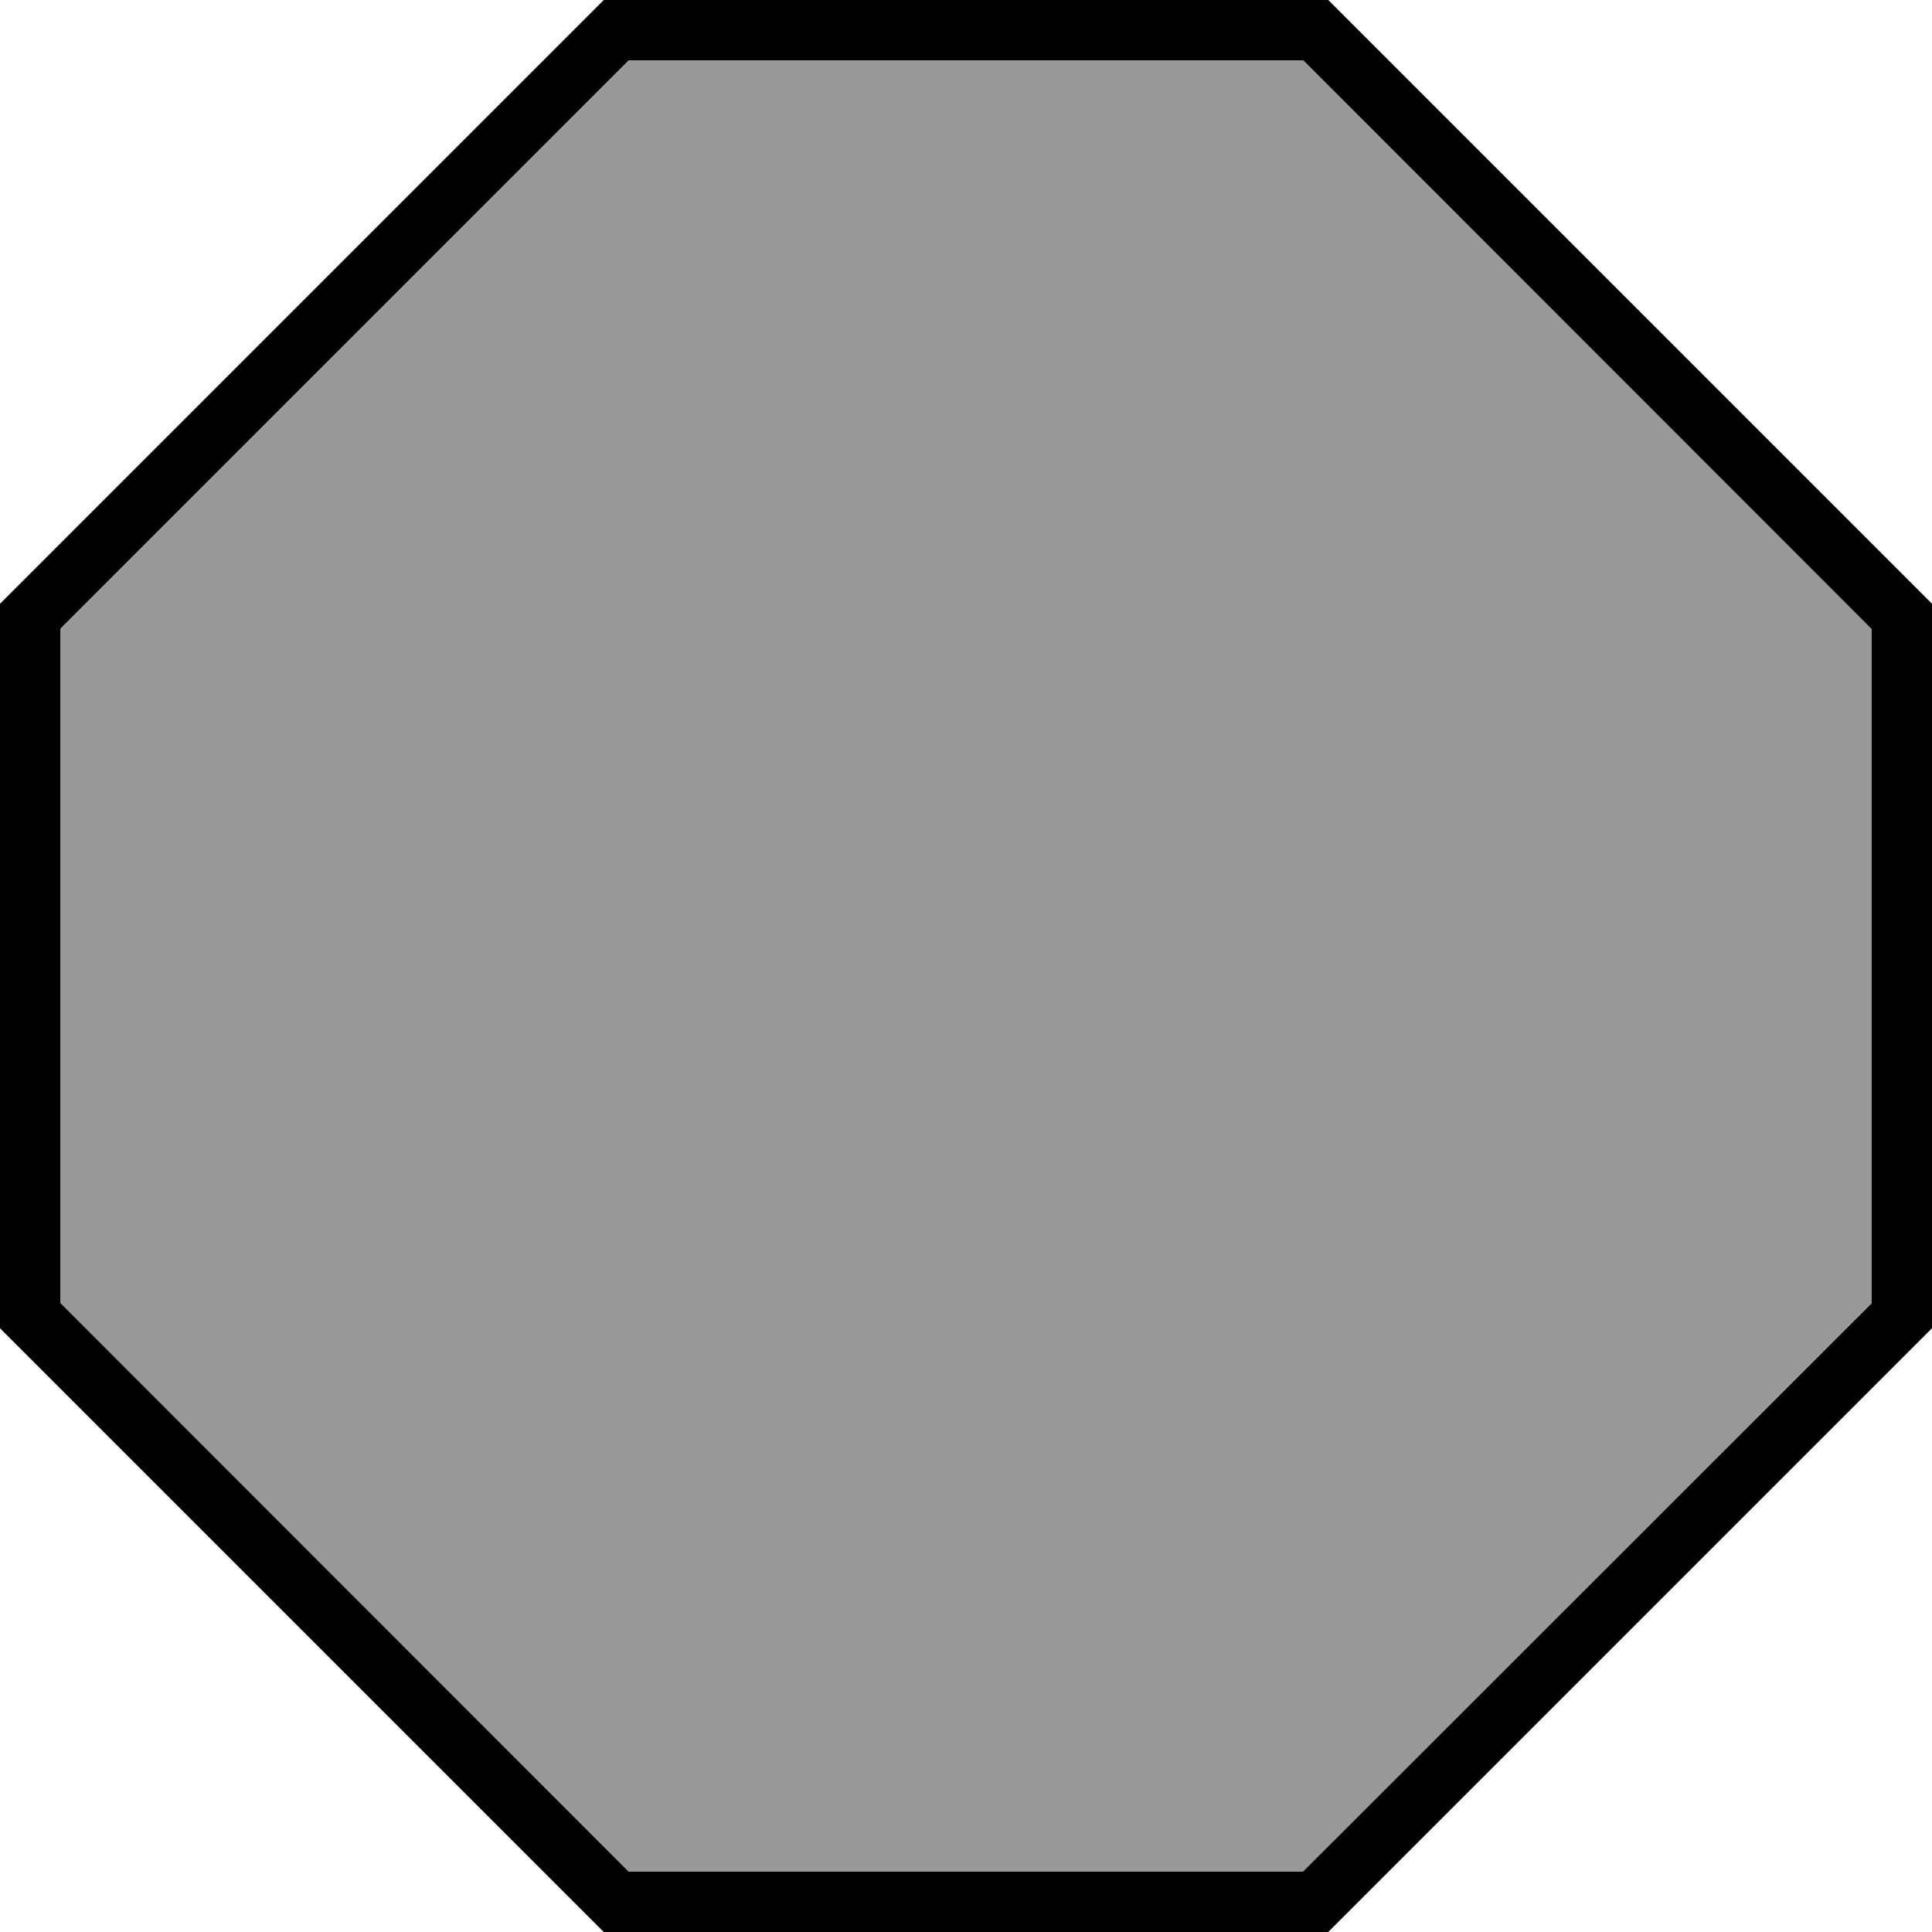
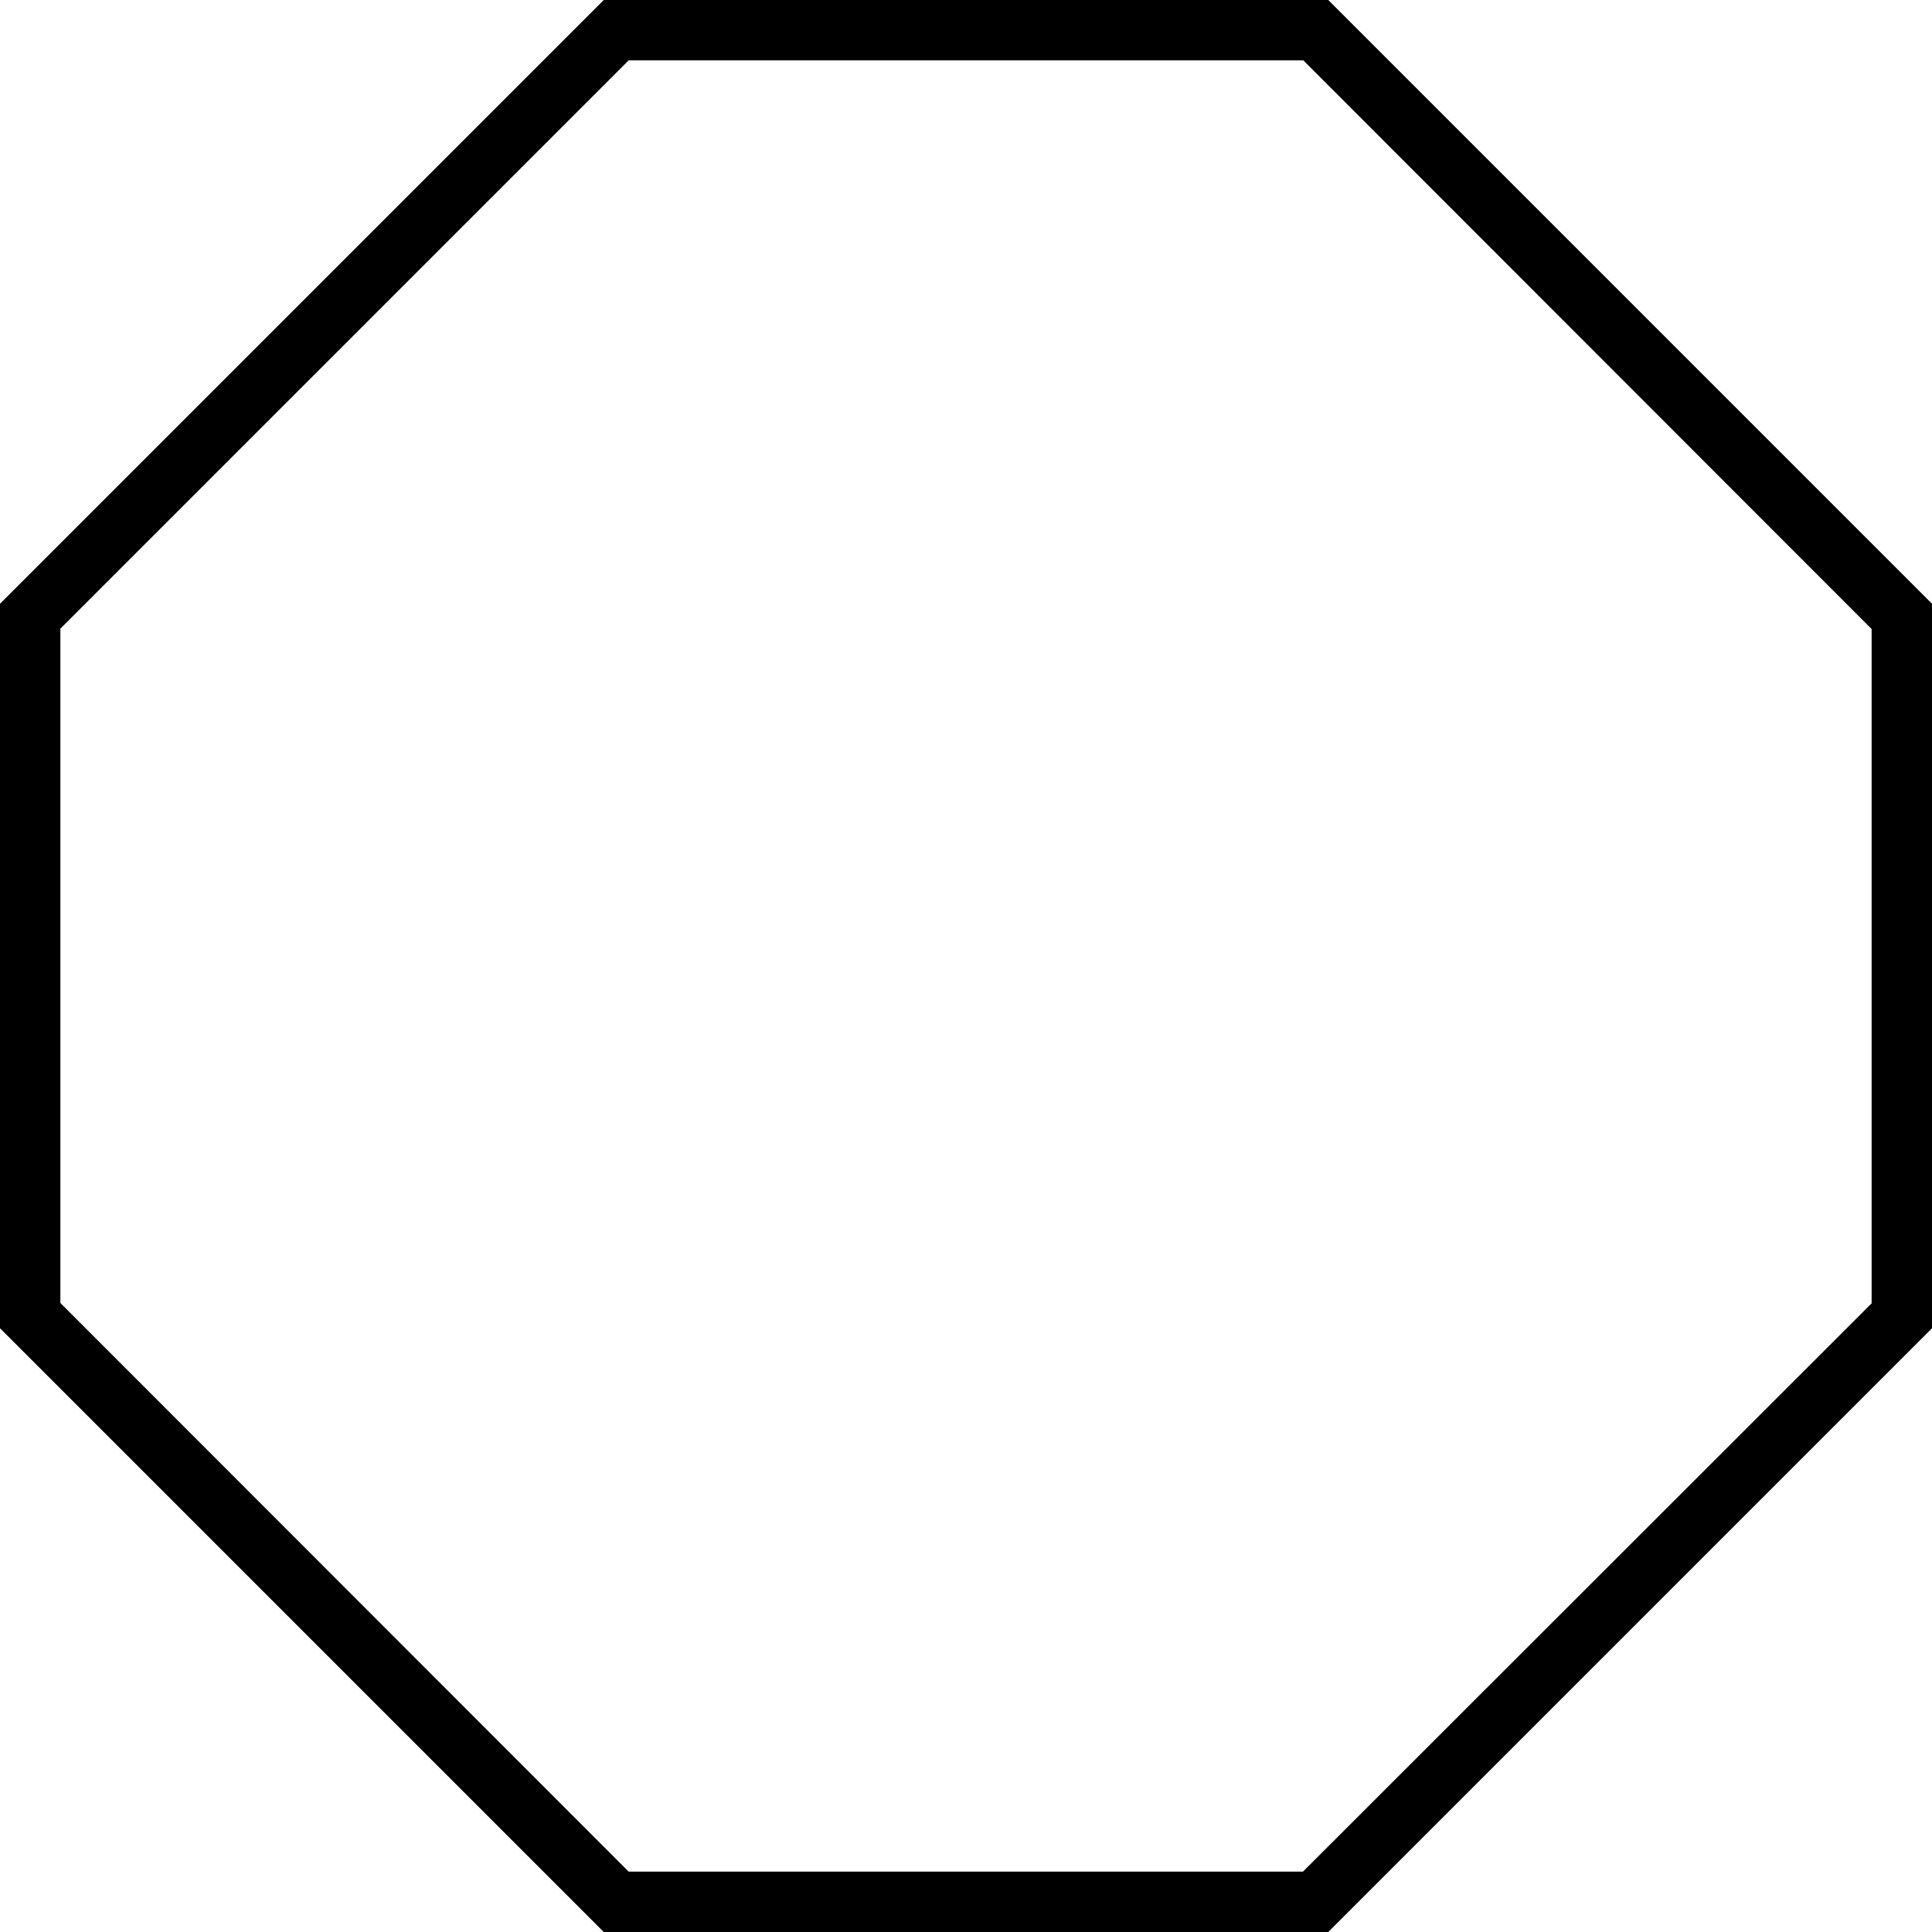
<svg xmlns="http://www.w3.org/2000/svg" viewBox="0 0 512 512">
  <defs>
    <style>.fa-secondary{opacity:.4}</style>
  </defs>
-   <path class="fa-secondary" d="M16 166.6l0 178.7L166.6 496l178.7 0L496 345.4l0-178.7L345.4 16 166.6 16 16 166.6z" />
-   <path class="fa-primary" d="M166.6 496l178.7 0L496 345.4l0-178.7L345.4 16 166.6 16 16 166.6l0 178.7L166.6 496zM0 160L160 0 352 0 512 160l0 192L352 512l-192 0L0 352 0 160z" />
+   <path class="fa-primary" d="M166.6 496l178.7 0L496 345.4l0-178.7L345.4 16 166.6 16 16 166.6l0 178.7zM0 160L160 0 352 0 512 160l0 192L352 512l-192 0L0 352 0 160z" />
</svg>